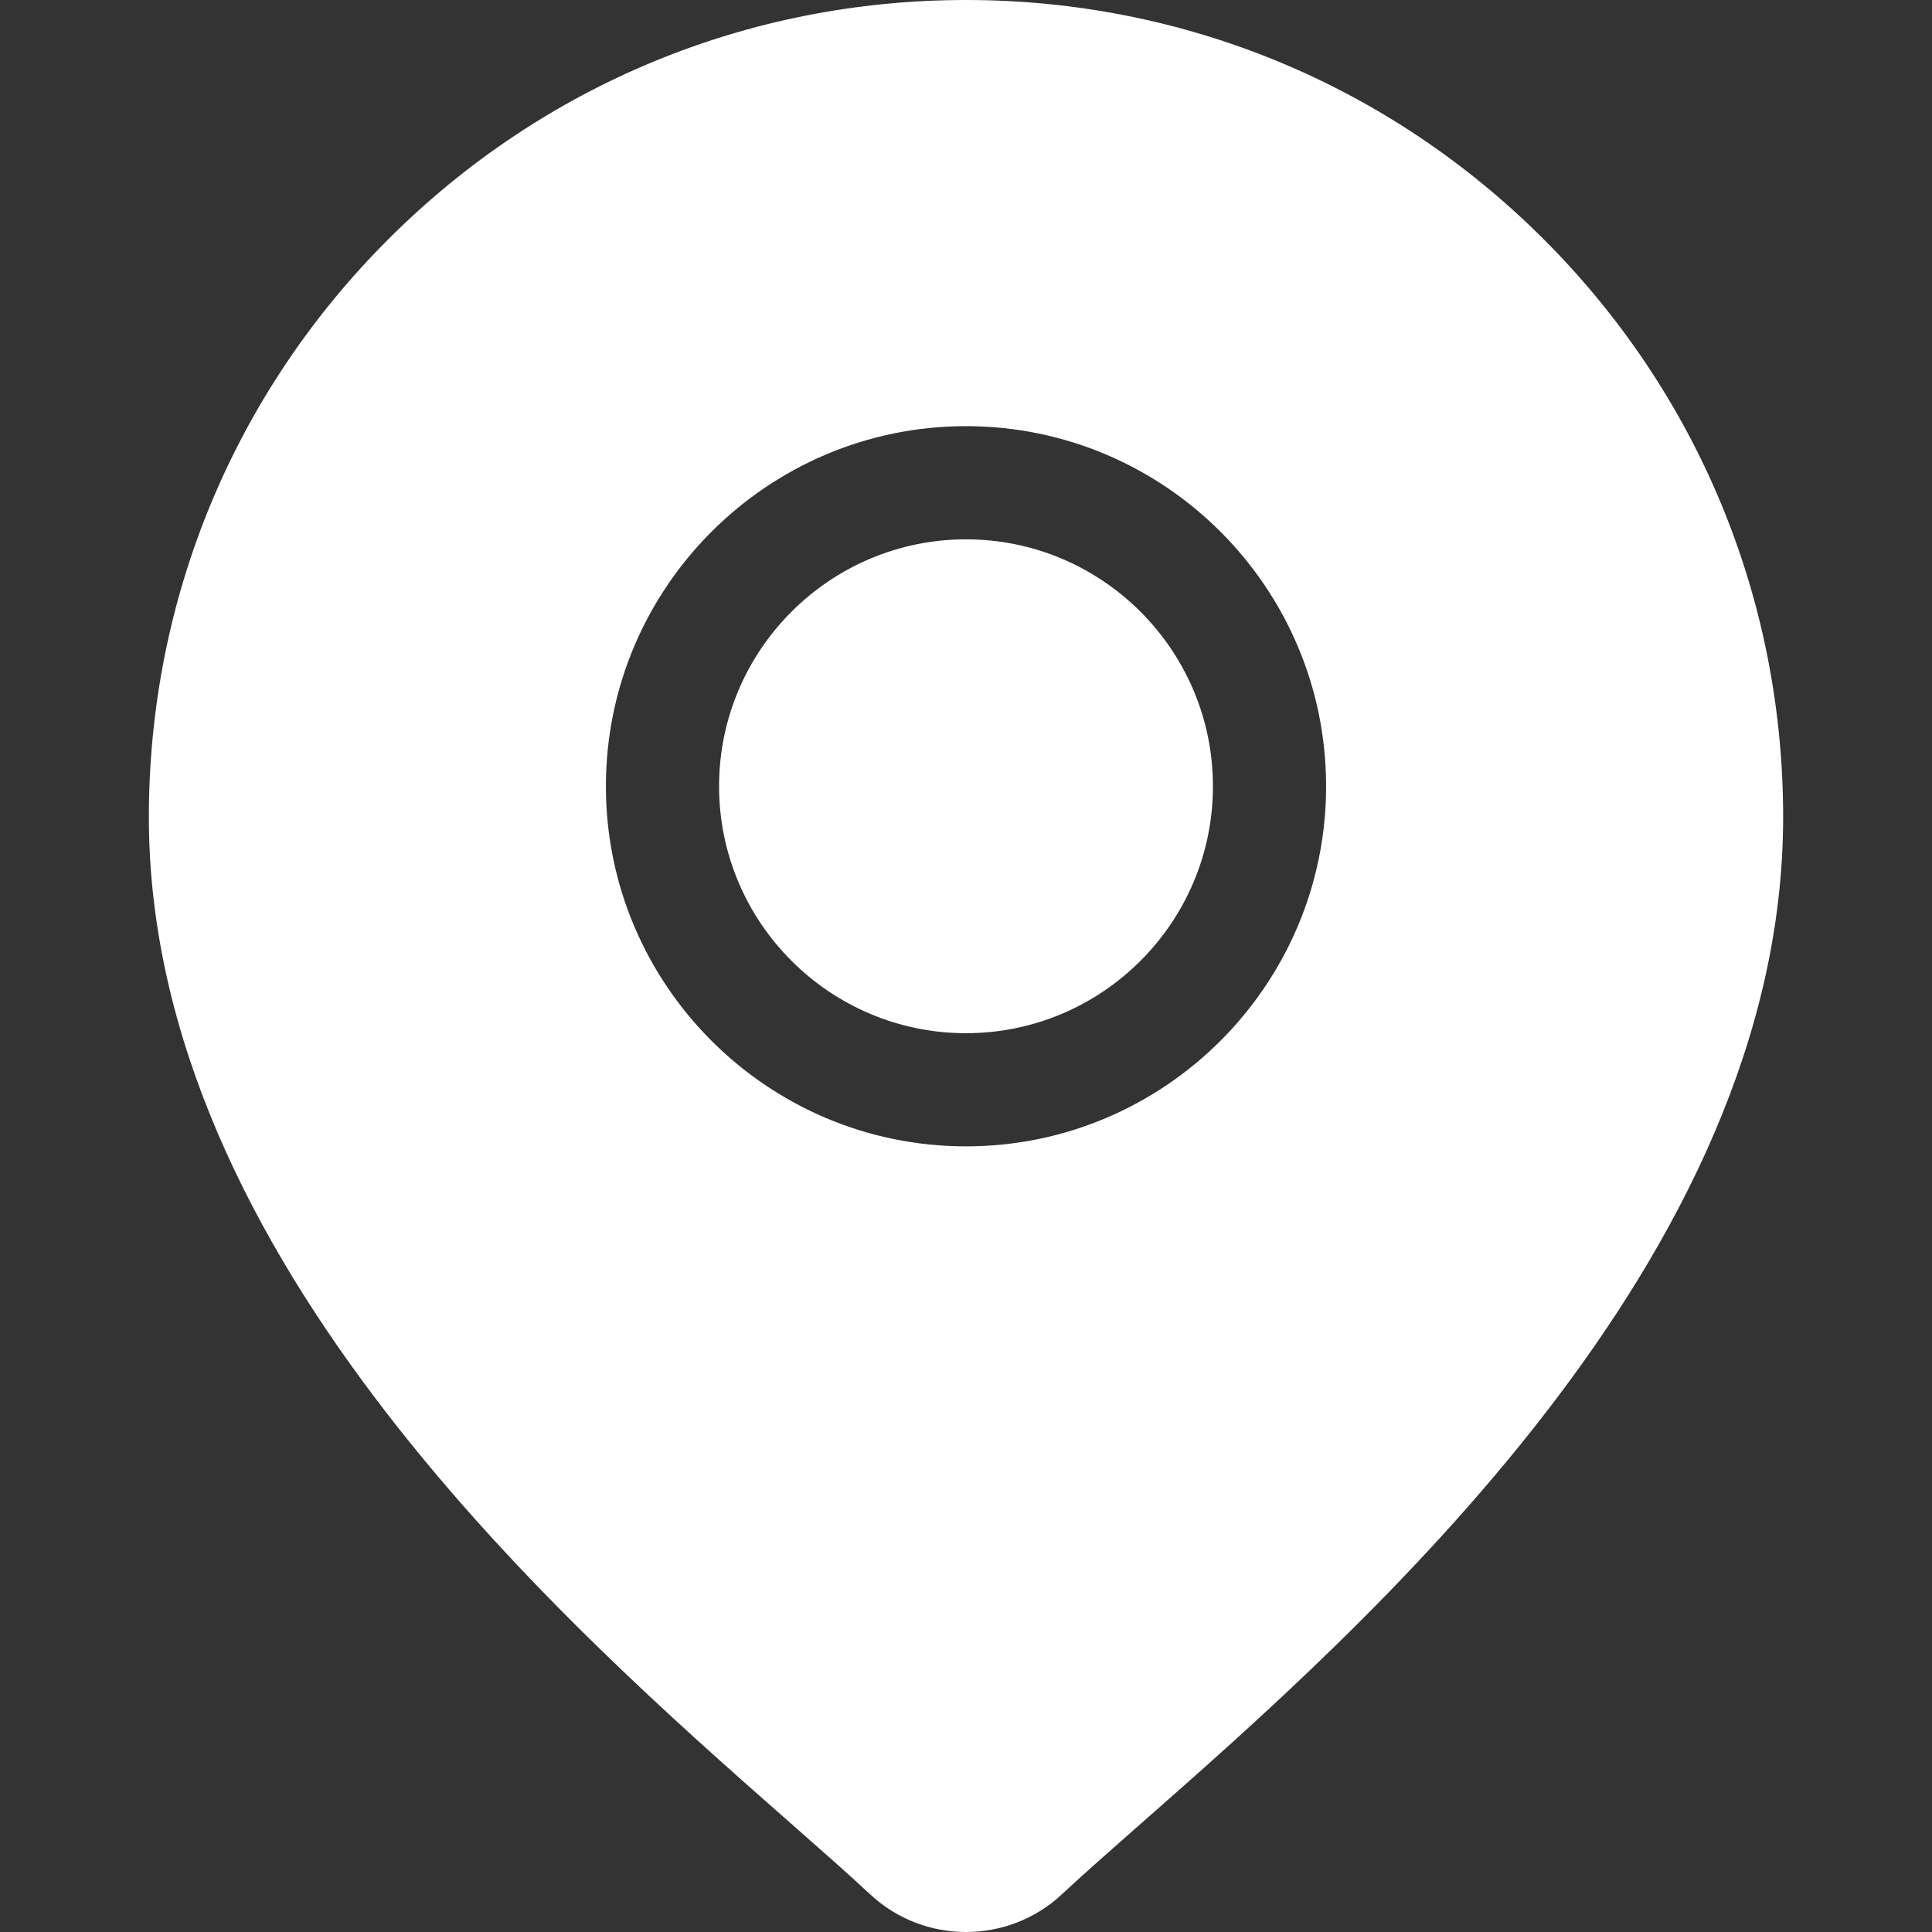
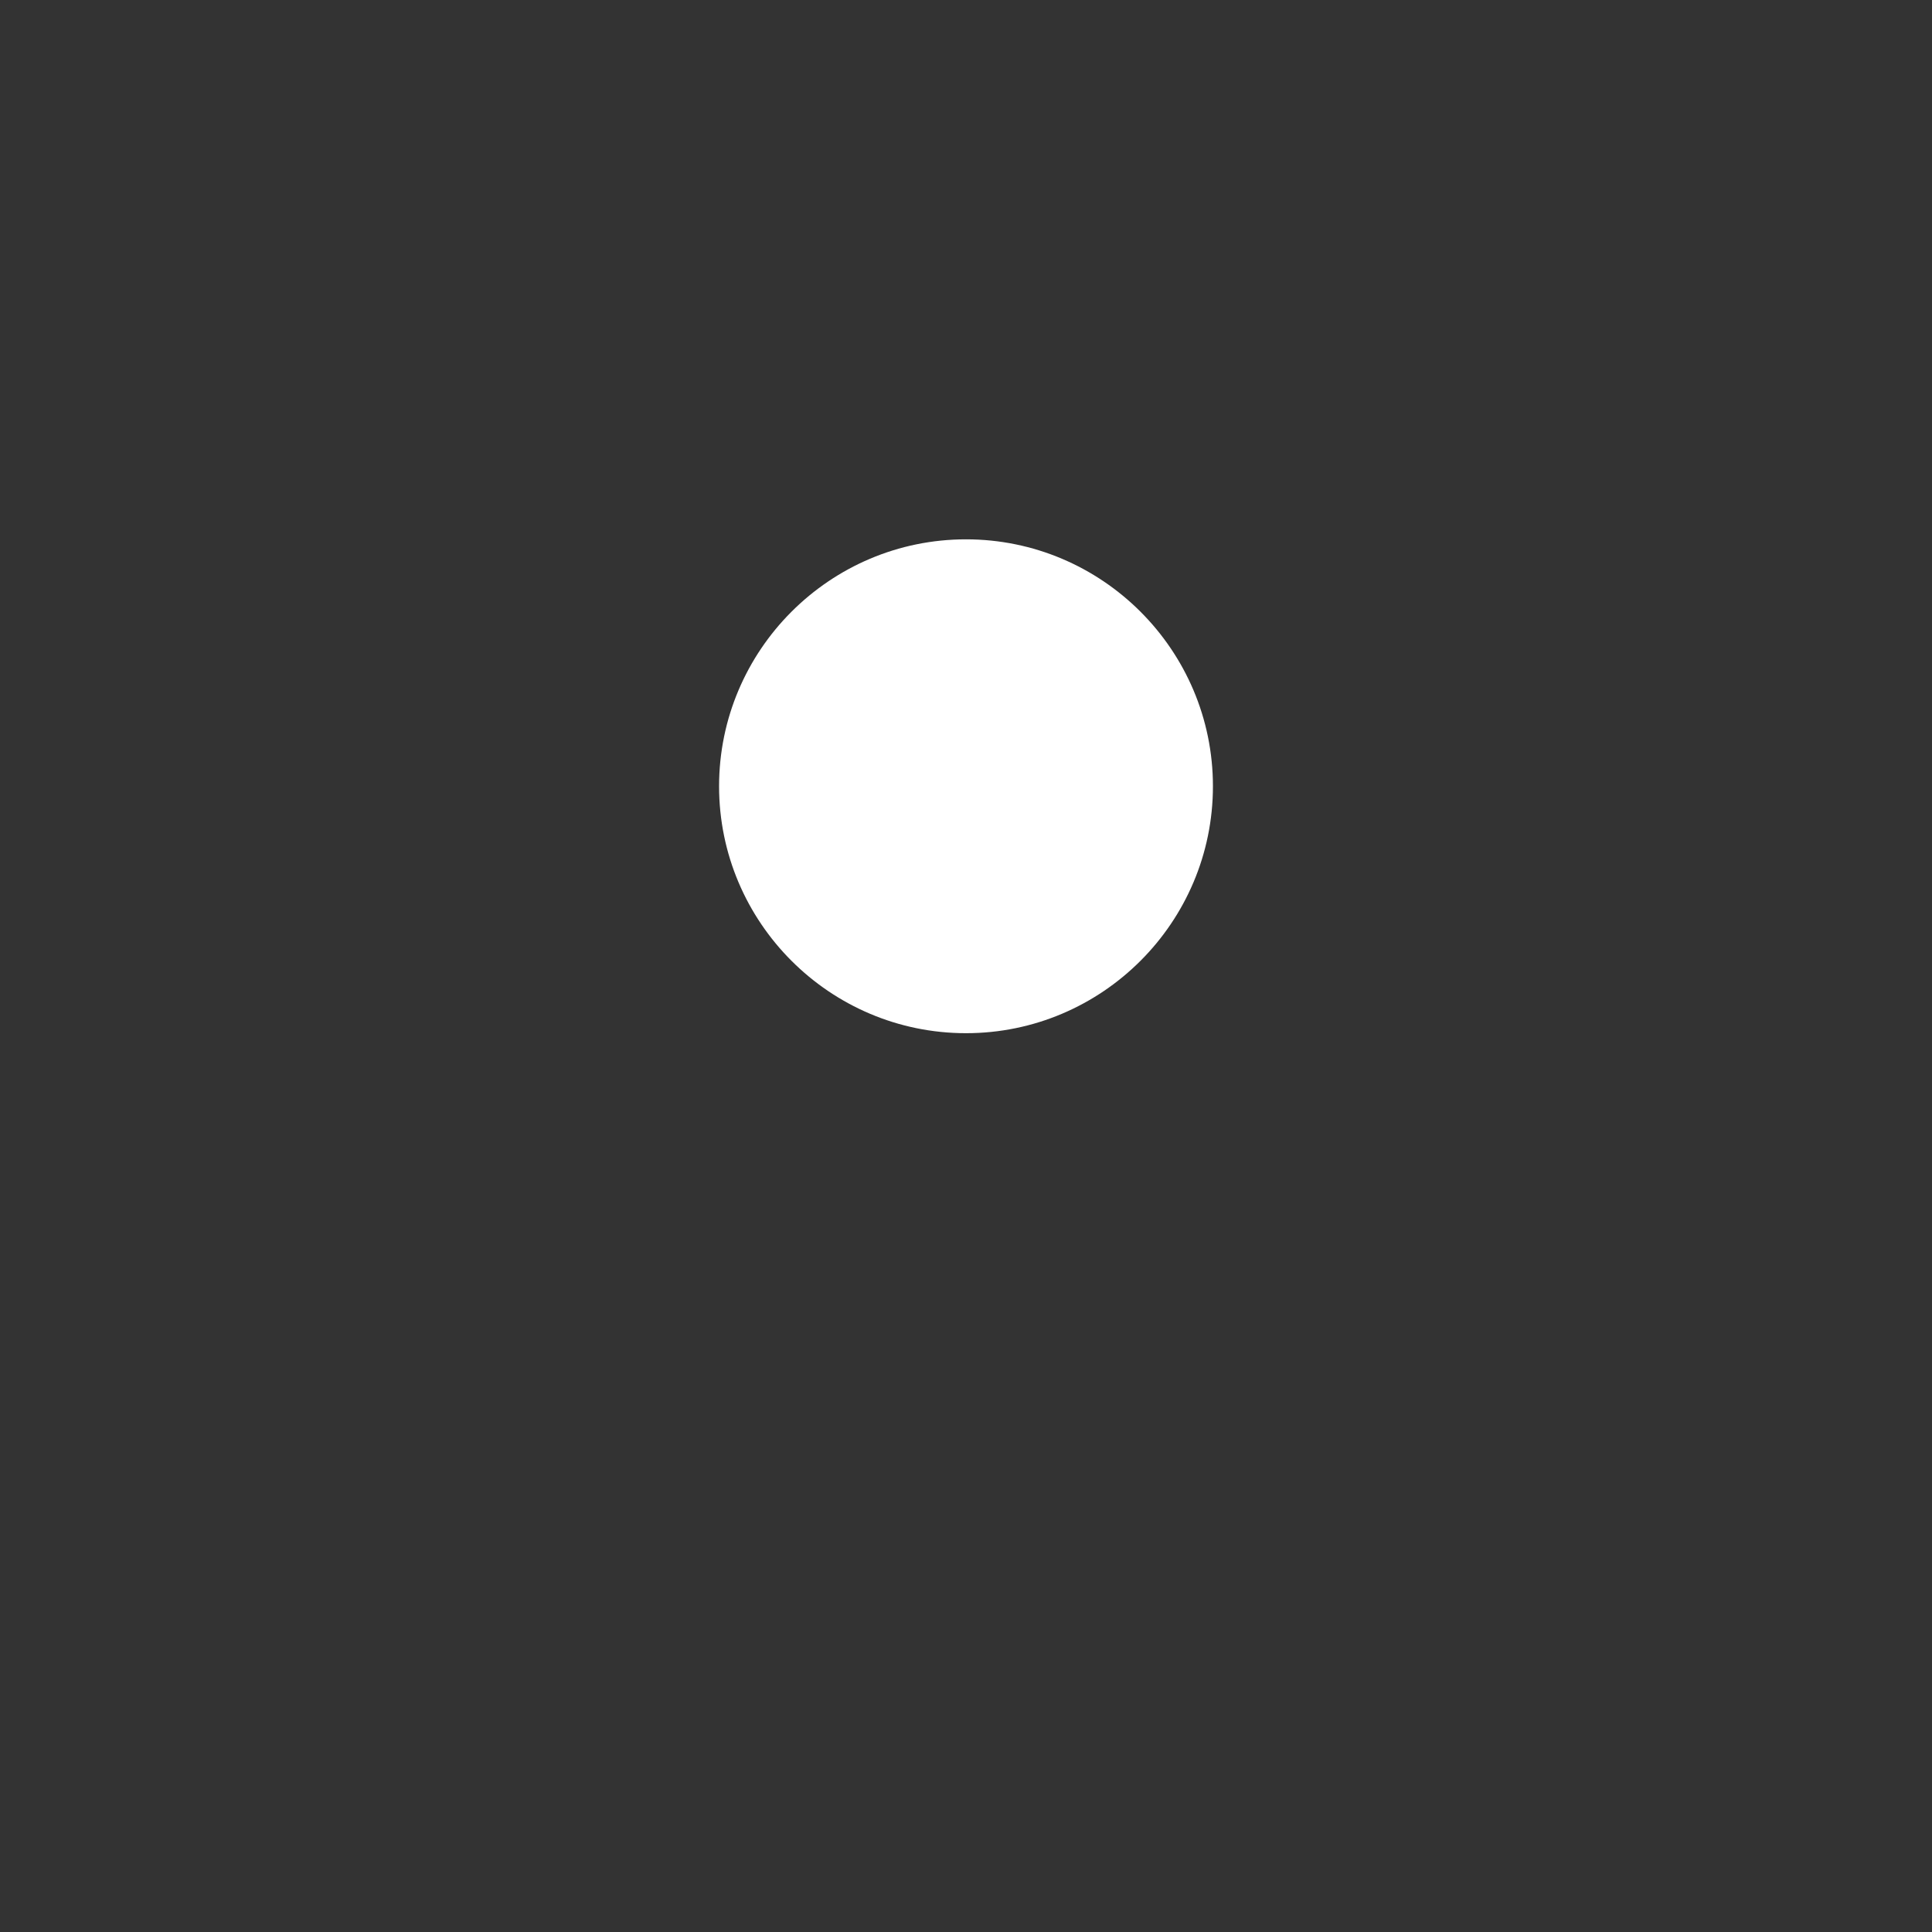
<svg xmlns="http://www.w3.org/2000/svg" version="1.1" width="20" height="20" x="0" y="0" viewBox="0 0 512 512" style="enable-background:new 0 0 512 512" xml:space="preserve" class="">
  <rect x="0" y="0" width="512" height="512" fill="#333333" stroke="none" />
  <g>
    <g>
      <g>
        <path d="M256.001,142.93c-36.083,0-65.438,29.356-65.438,65.438s29.355,65.438,65.438,65.438    c36.083,0,65.438-29.356,65.438-65.438S292.083,142.93,256.001,142.93z" fill="#ffffff" data-original="#000000" style="" class="" />
      </g>
    </g>
    <g>
      <g>
-         <path d="M409.124,63.426C368.224,22.525,313.843,0,256.001,0S143.778,22.525,102.878,63.426    c-40.902,40.902-63.427,95.282-63.427,153.123c0,117.013,110.64,214.338,170.08,266.625c8.259,7.266,15.392,13.54,21.073,18.847    C237.725,508.675,246.861,512,256,512c9.138,0,18.276-3.327,25.396-9.977c5.683-5.308,12.815-11.582,21.074-18.848    c59.44-52.287,170.08-149.612,170.08-266.625C472.55,158.708,450.025,104.328,409.124,63.426z M256.001,303.797    c-52.621,0-95.43-42.809-95.43-95.43c0-52.621,42.809-95.43,95.43-95.43s95.43,42.809,95.43,95.43    C351.431,260.988,308.621,303.797,256.001,303.797z" fill="#ffffff" data-original="#000000" style="" class="" />
-       </g>
+         </g>
    </g>
    <g>
</g>
    <g>
</g>
    <g>
</g>
    <g>
</g>
    <g>
</g>
    <g>
</g>
    <g>
</g>
    <g>
</g>
    <g>
</g>
    <g>
</g>
    <g>
</g>
    <g>
</g>
    <g>
</g>
    <g>
</g>
    <g>
</g>
  </g>
</svg>